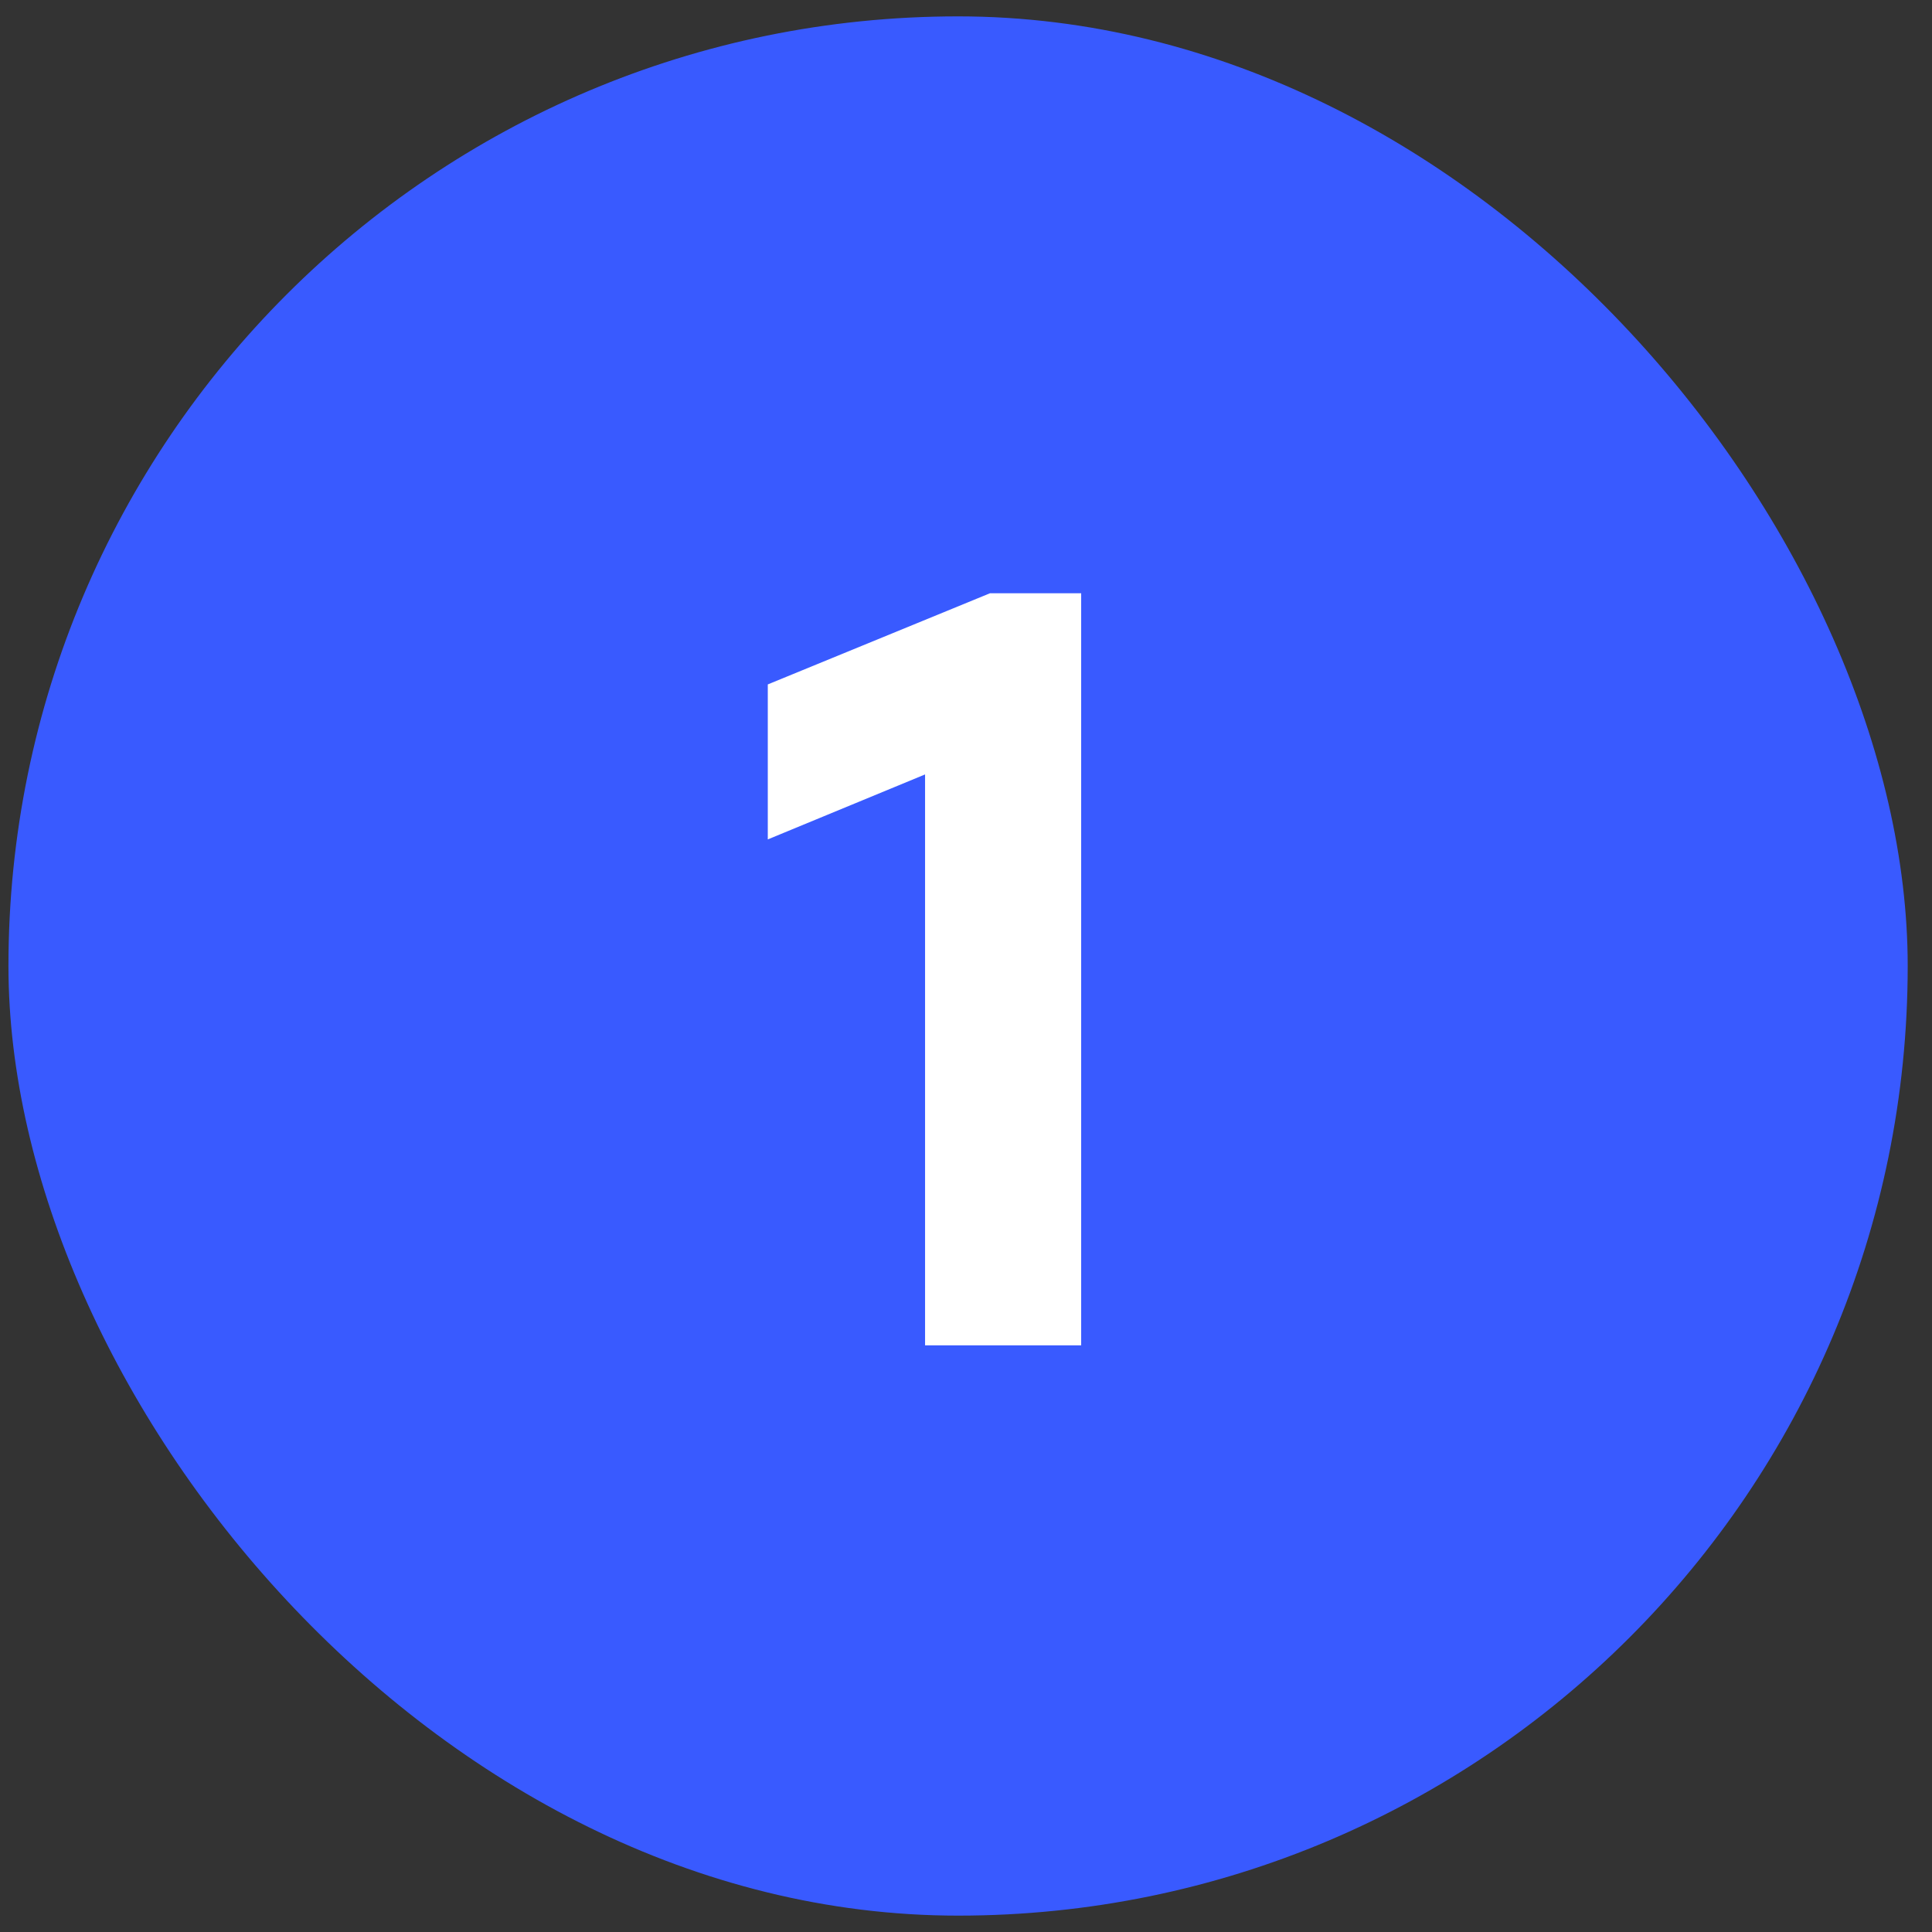
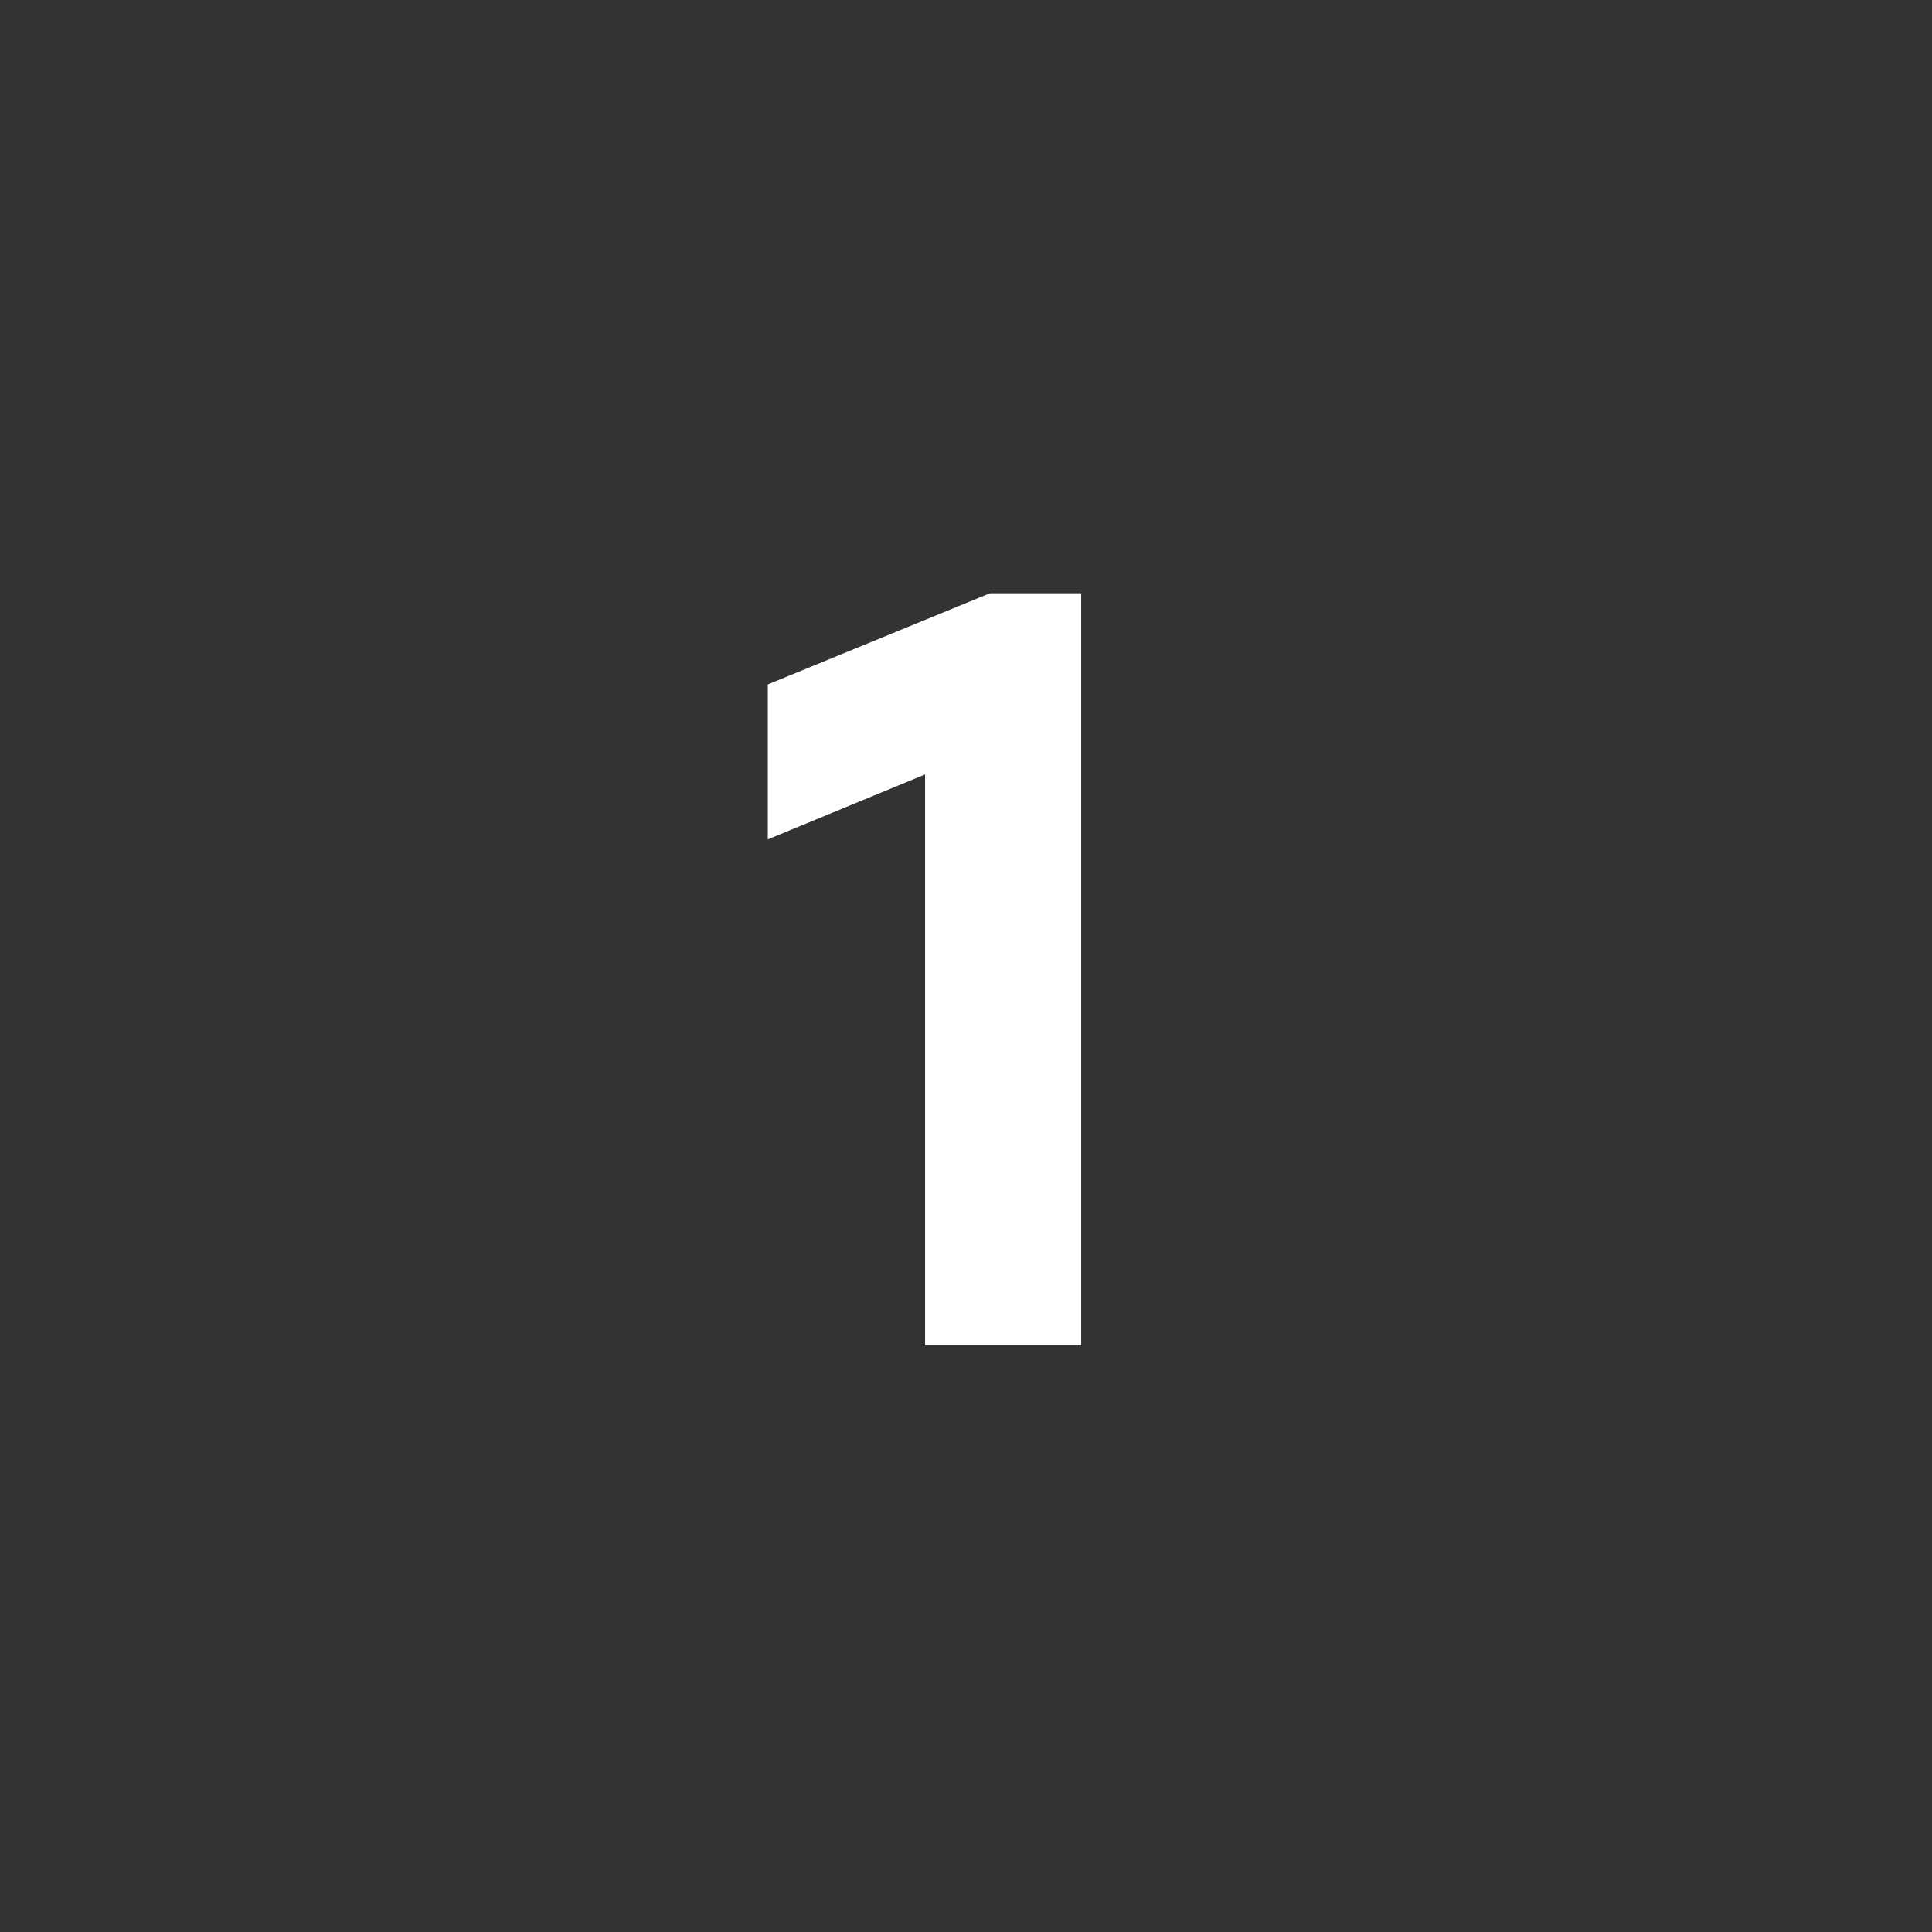
<svg xmlns="http://www.w3.org/2000/svg" width="59" height="59" viewBox="0 0 59 59" fill="none">
  <rect x="0" y="0" width="59" height="59" fill="#333333" stroke="none" />
-   <rect x="0.258" y="0.5" width="58" height="58" rx="29" fill="#395AFF" />
-   <path d="M33.017 41.085H28.25V23.65L23.447 25.634V20.901L30.233 18.117H33.017V41.085Z" fill="white" />
+   <path d="M33.017 41.085H28.25V23.65L23.447 25.634V20.901L30.233 18.117H33.017V41.085" fill="white" />
</svg>